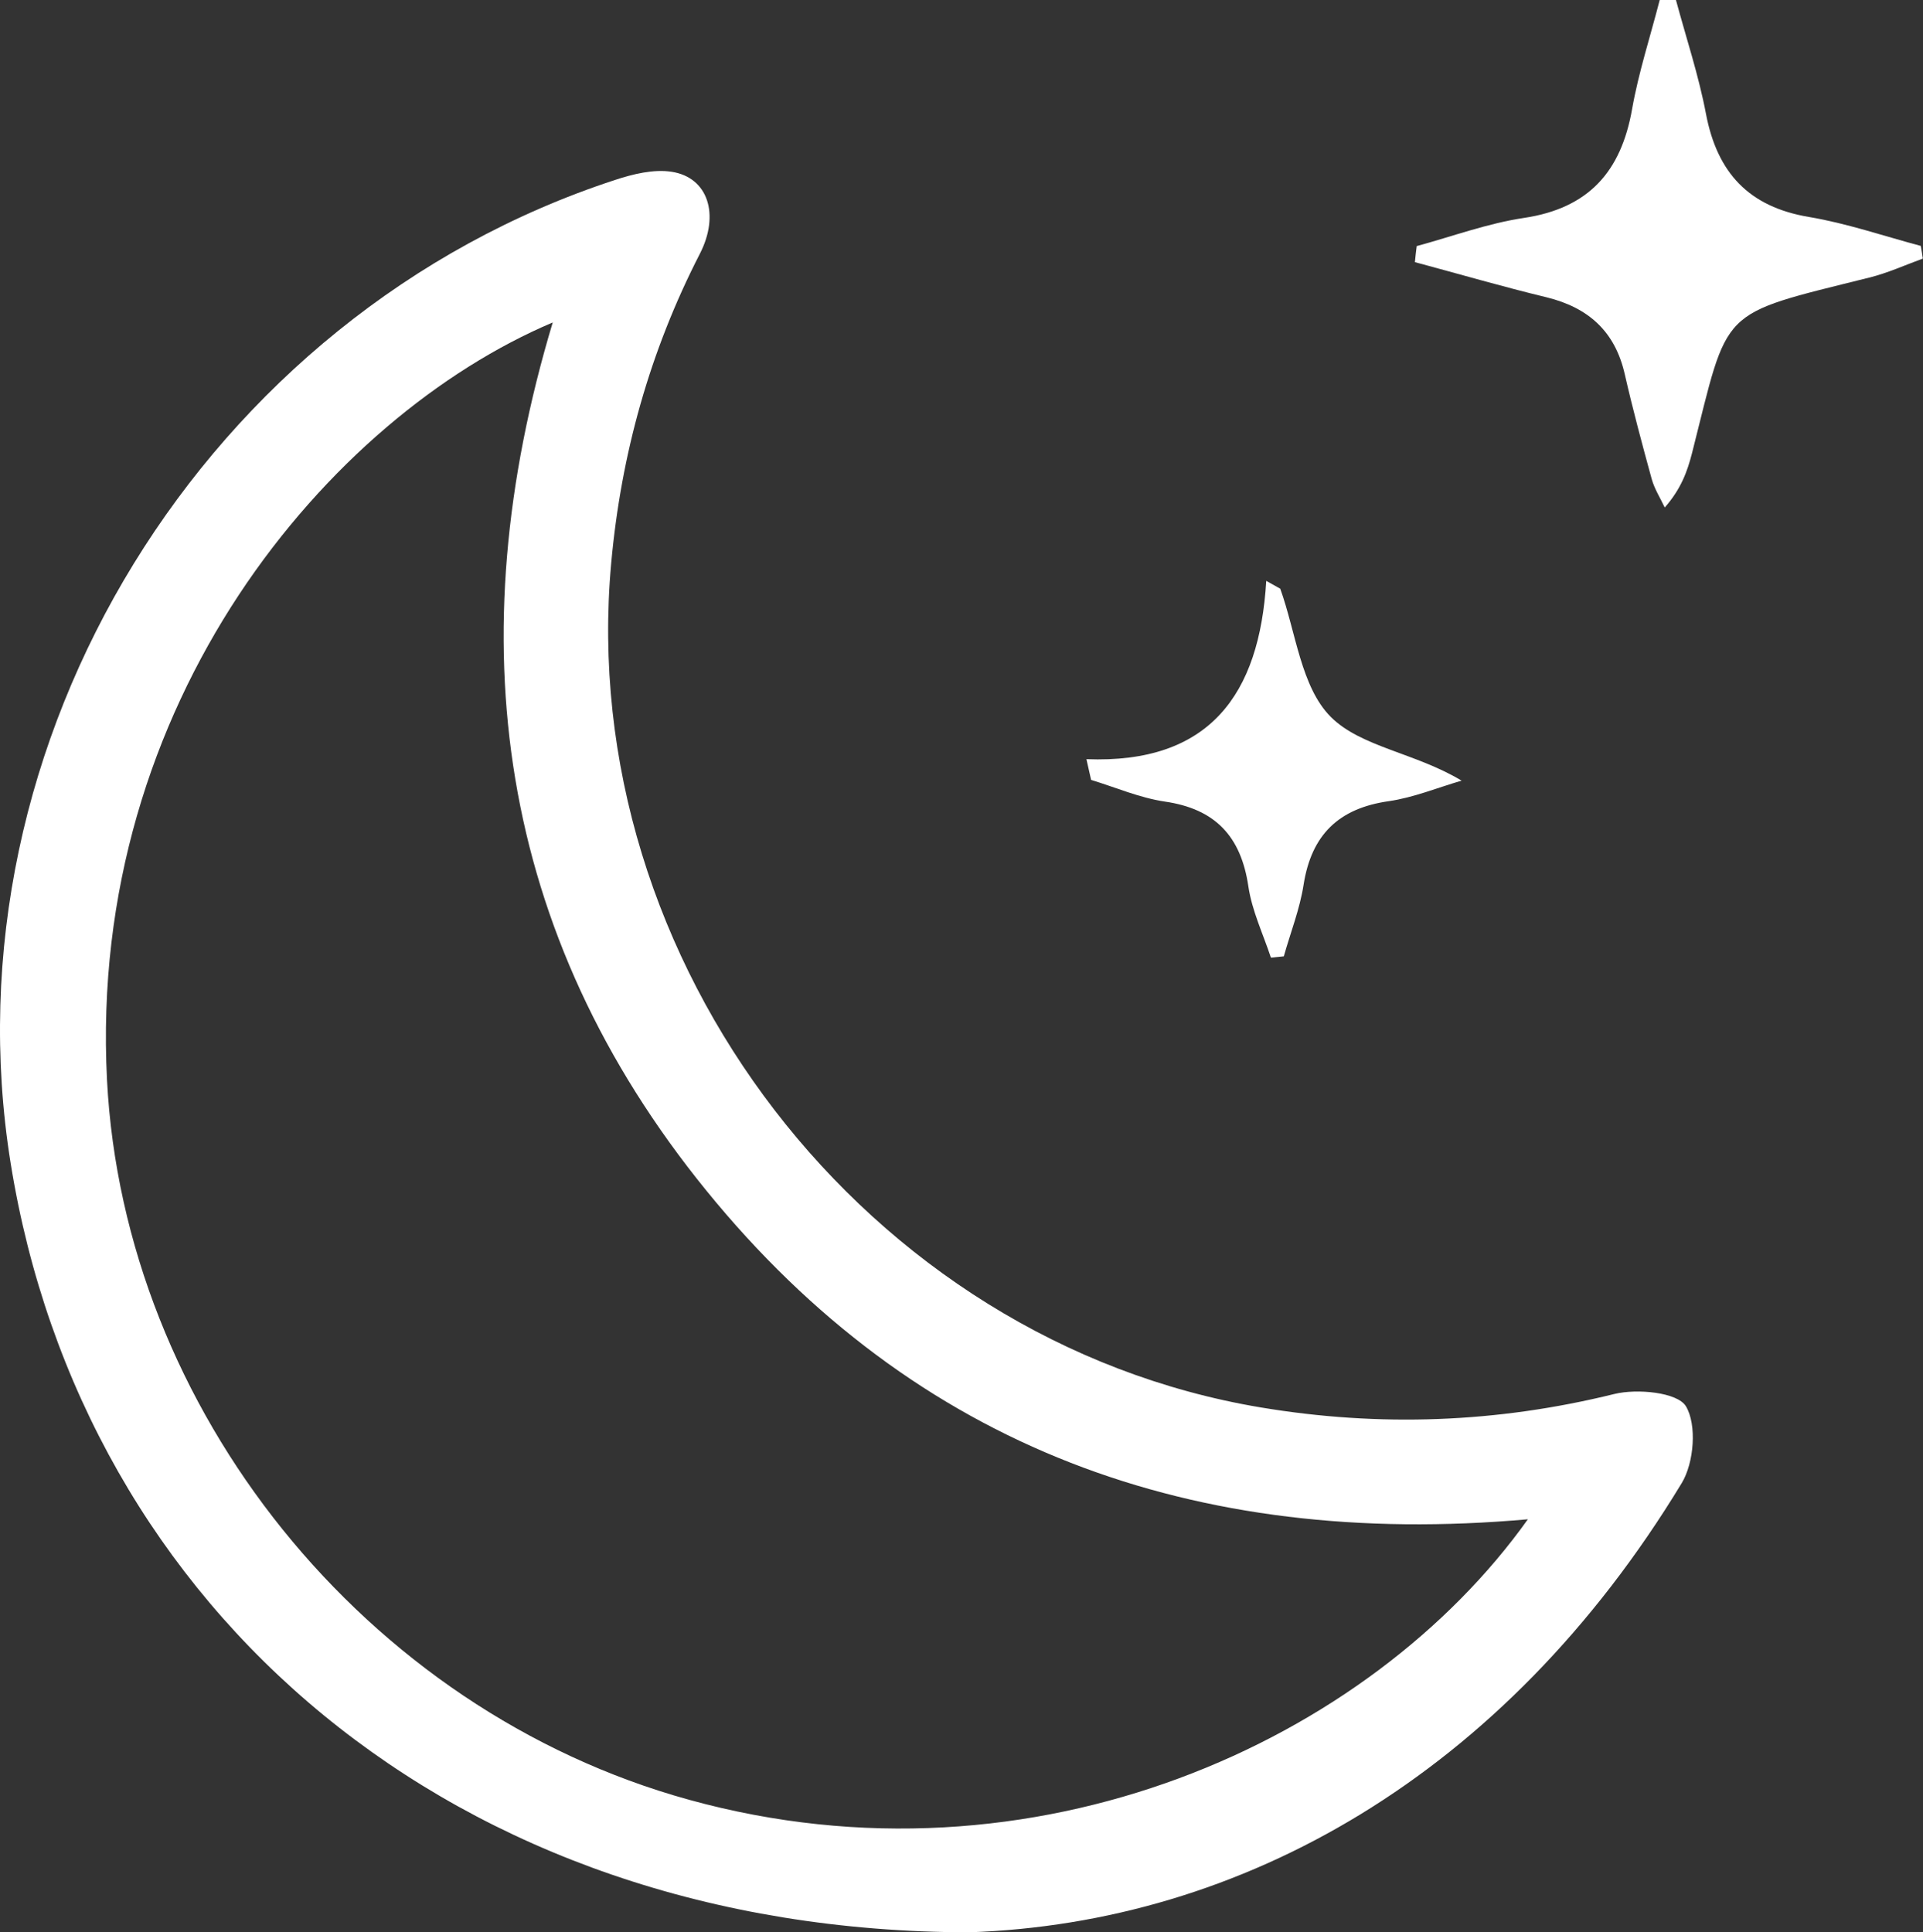
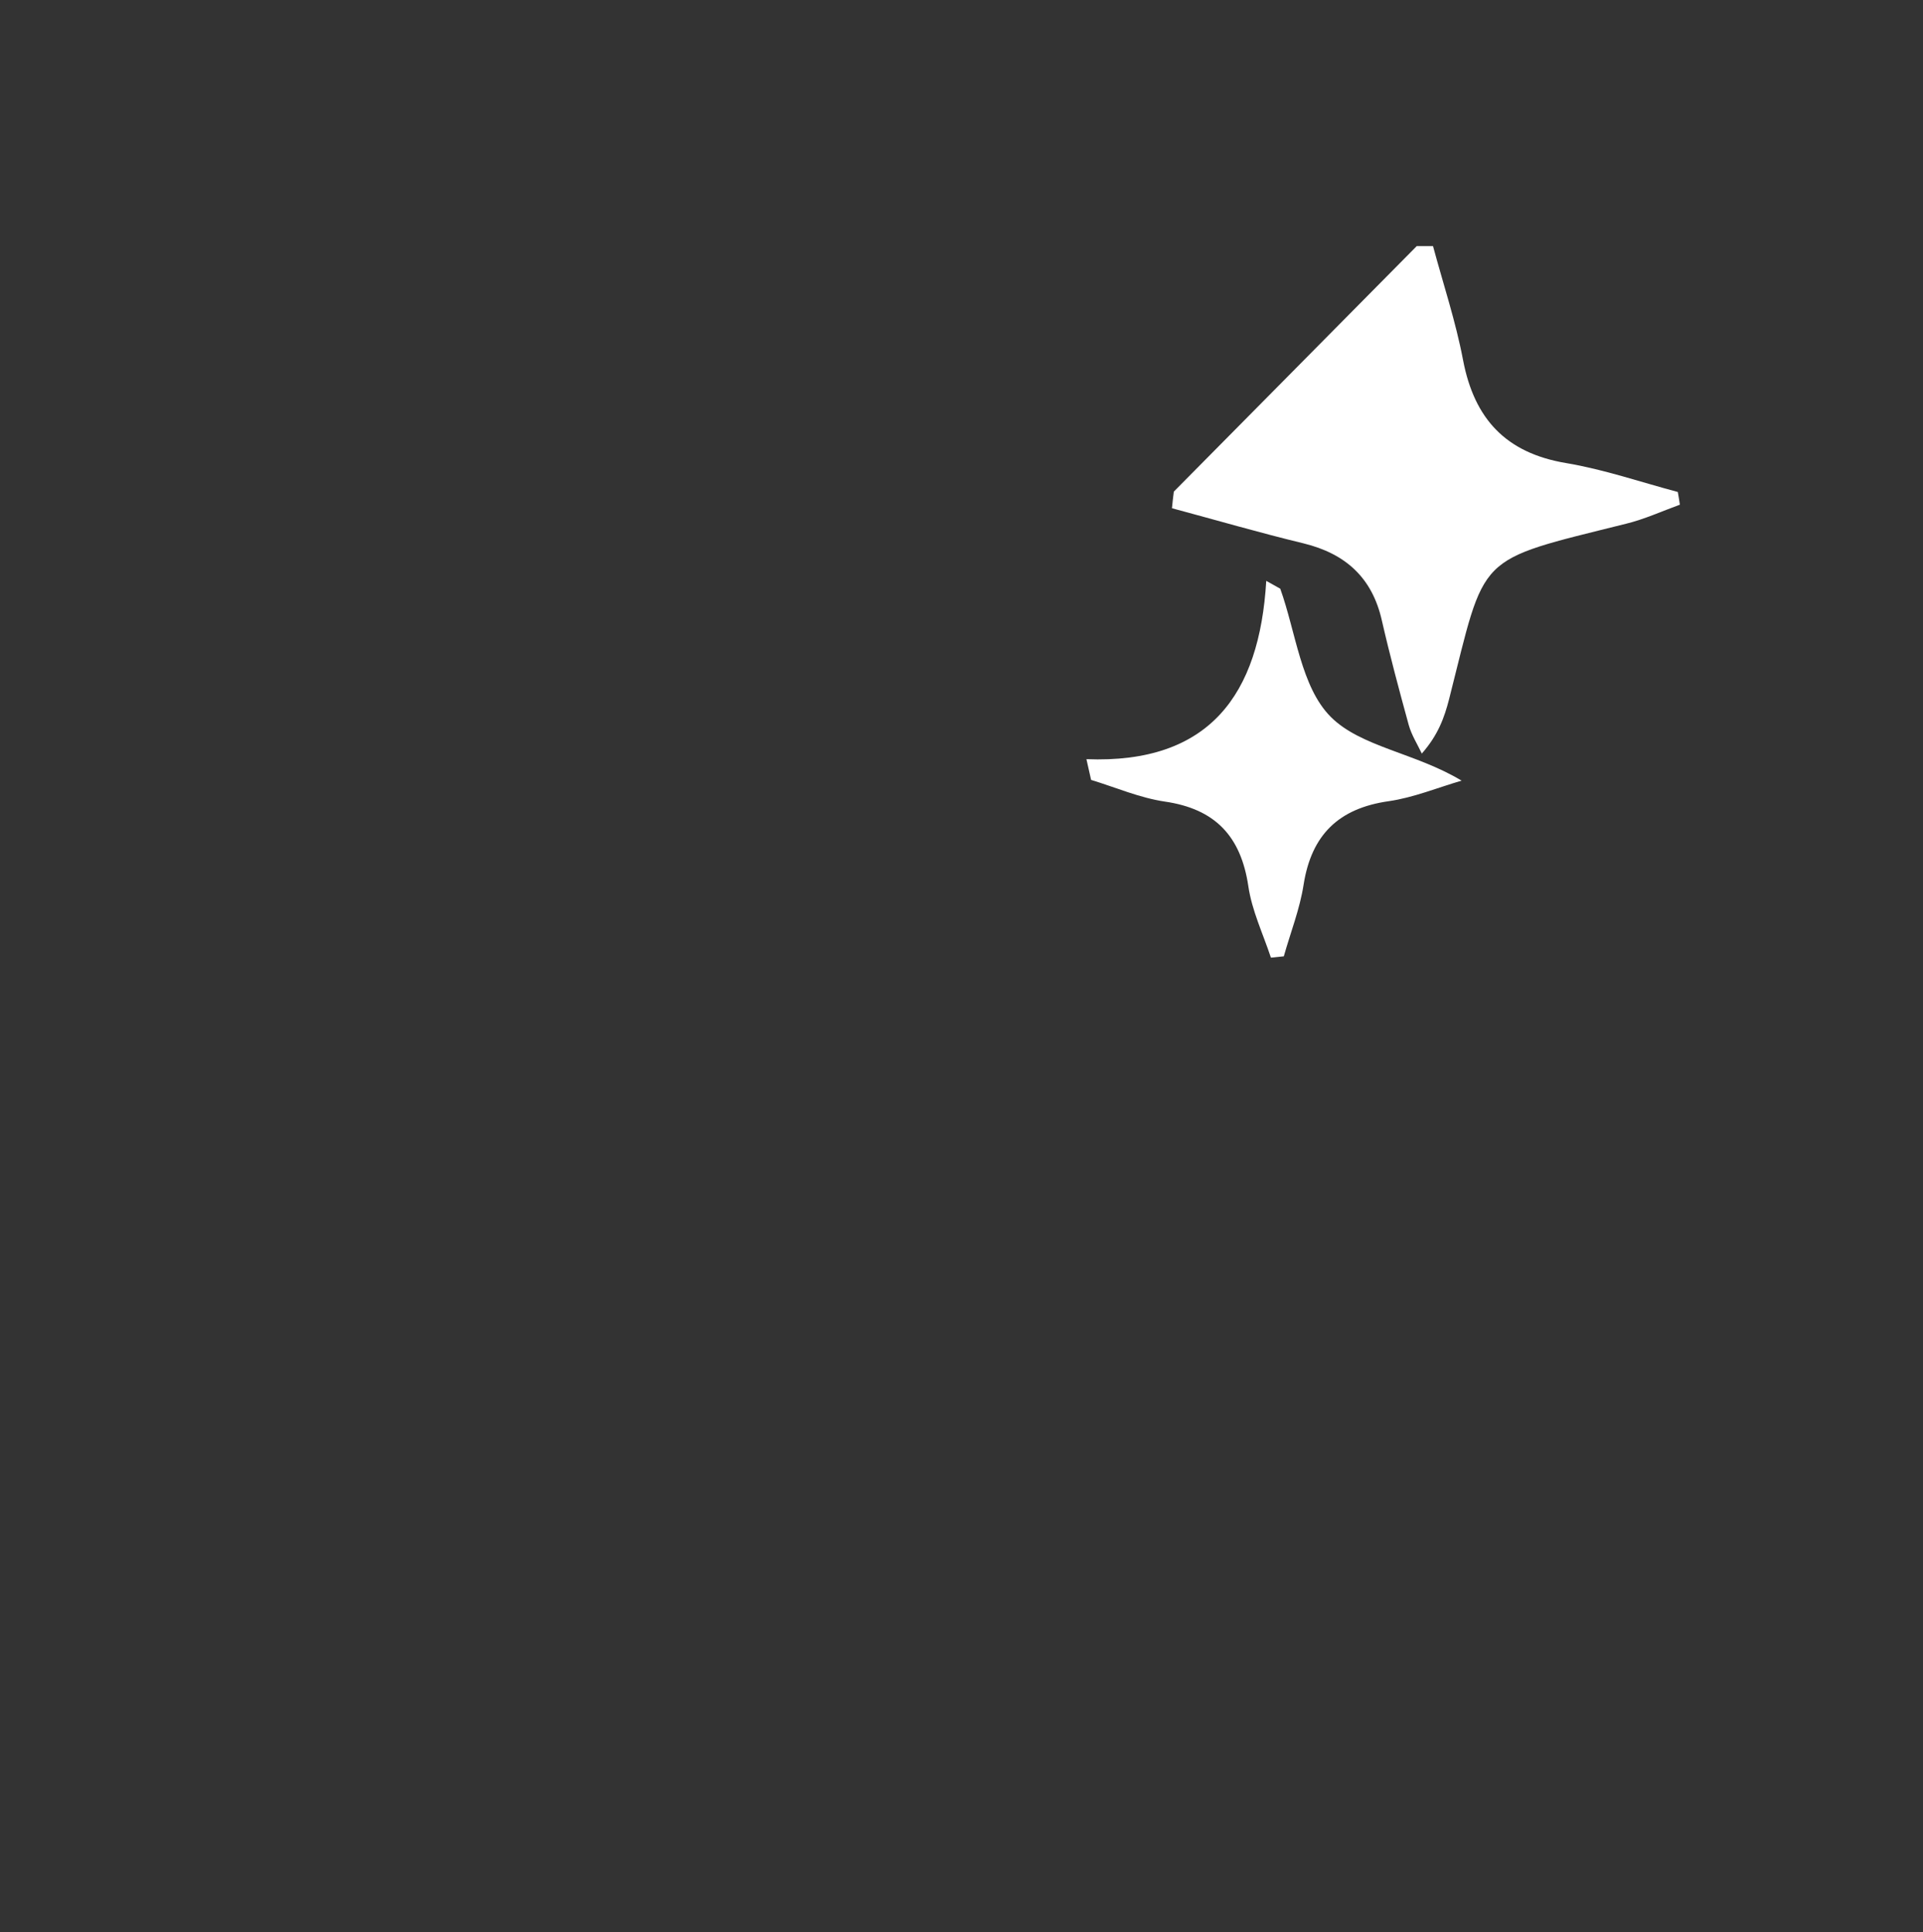
<svg xmlns="http://www.w3.org/2000/svg" id="_レイヤー_2" data-name="レイヤー 2" viewBox="0 0 102.98 103.49">
  <rect x="0" y="0" width="102.98" height="103.49" fill="#333333" stroke="none" />
  <defs>
    <style>
      .cls-1 {
        fill: #fff;
        stroke-width: 0px;
      }
    </style>
  </defs>
  <g id="_レイヤー_1-2" data-name="レイヤー 1">
    <g>
-       <path class="cls-1" d="M51.91,103.49c-27.61-.03-47.49-17.25-51.34-41.19C-3.06,39.71,10.99,16.82,32.93,9.64c.97-.32,2.07-.59,3.04-.44,1.94.3,2.59,2.28,1.51,4.39-2.68,5.22-4.22,10.73-4.75,16.58-1.94,21.34,13.67,41.68,34.79,45.21,6.36,1.06,12.65.83,18.93-.72,1.22-.3,3.37-.09,3.83.65.6.99.44,3.03-.22,4.12-9.52,15.71-23.62,23.57-38.15,24.06ZM81.82,81.37c-17.87,1.59-32.77-3.8-43.99-17.6-11.21-13.79-13.34-29.5-8.23-46.5-11.96,5.07-24.91,20.32-23.87,40.57.91,17.62,13.8,33.75,31.16,38.55,18.52,5.12,36.49-3.17,44.93-15.02Z" />
-       <path class="cls-1" d="M75.87,13.18c1.91-.52,3.8-1.22,5.75-1.51,3.46-.52,5.19-2.48,5.78-5.82.35-1.98.98-3.9,1.48-5.85h.87c.55,2.04,1.22,4.05,1.61,6.11.6,3.14,2.29,4.97,5.51,5.51,2.03.34,4,1.02,5.99,1.55.04.23.08.46.11.68-.96.35-1.9.78-2.88,1.02-8.17,2.04-7.48,1.52-9.48,9.4-.25.97-.58,1.91-1.46,2.91-.24-.51-.55-.99-.7-1.53-.51-1.86-1.01-3.72-1.44-5.6-.52-2.3-1.95-3.58-4.2-4.13-2.36-.57-4.69-1.25-7.04-1.88.03-.3.06-.59.1-.89Z" />
+       <path class="cls-1" d="M75.87,13.18h.87c.55,2.04,1.22,4.05,1.61,6.11.6,3.14,2.29,4.97,5.51,5.51,2.03.34,4,1.02,5.99,1.55.04.23.08.46.11.68-.96.35-1.9.78-2.88,1.02-8.17,2.04-7.48,1.52-9.48,9.4-.25.97-.58,1.91-1.46,2.91-.24-.51-.55-.99-.7-1.53-.51-1.86-1.01-3.72-1.44-5.6-.52-2.3-1.95-3.58-4.2-4.13-2.36-.57-4.69-1.25-7.04-1.88.03-.3.06-.59.1-.89Z" />
      <path class="cls-1" d="M58.17,40.66c6.61.26,9.28-3.47,9.64-9.55.25.14.5.28.75.42.84,2.34,1.11,5.26,2.7,6.86,1.61,1.62,4.54,1.93,7.01,3.42-1.3.38-2.58.91-3.9,1.1-2.68.38-4.14,1.8-4.56,4.47-.2,1.3-.7,2.56-1.06,3.84-.23.02-.46.05-.69.07-.42-1.27-1.02-2.52-1.21-3.83-.4-2.68-1.78-4.14-4.48-4.53-1.34-.2-2.63-.76-3.94-1.16-.08-.37-.17-.74-.25-1.11Z" />
    </g>
  </g>
</svg>